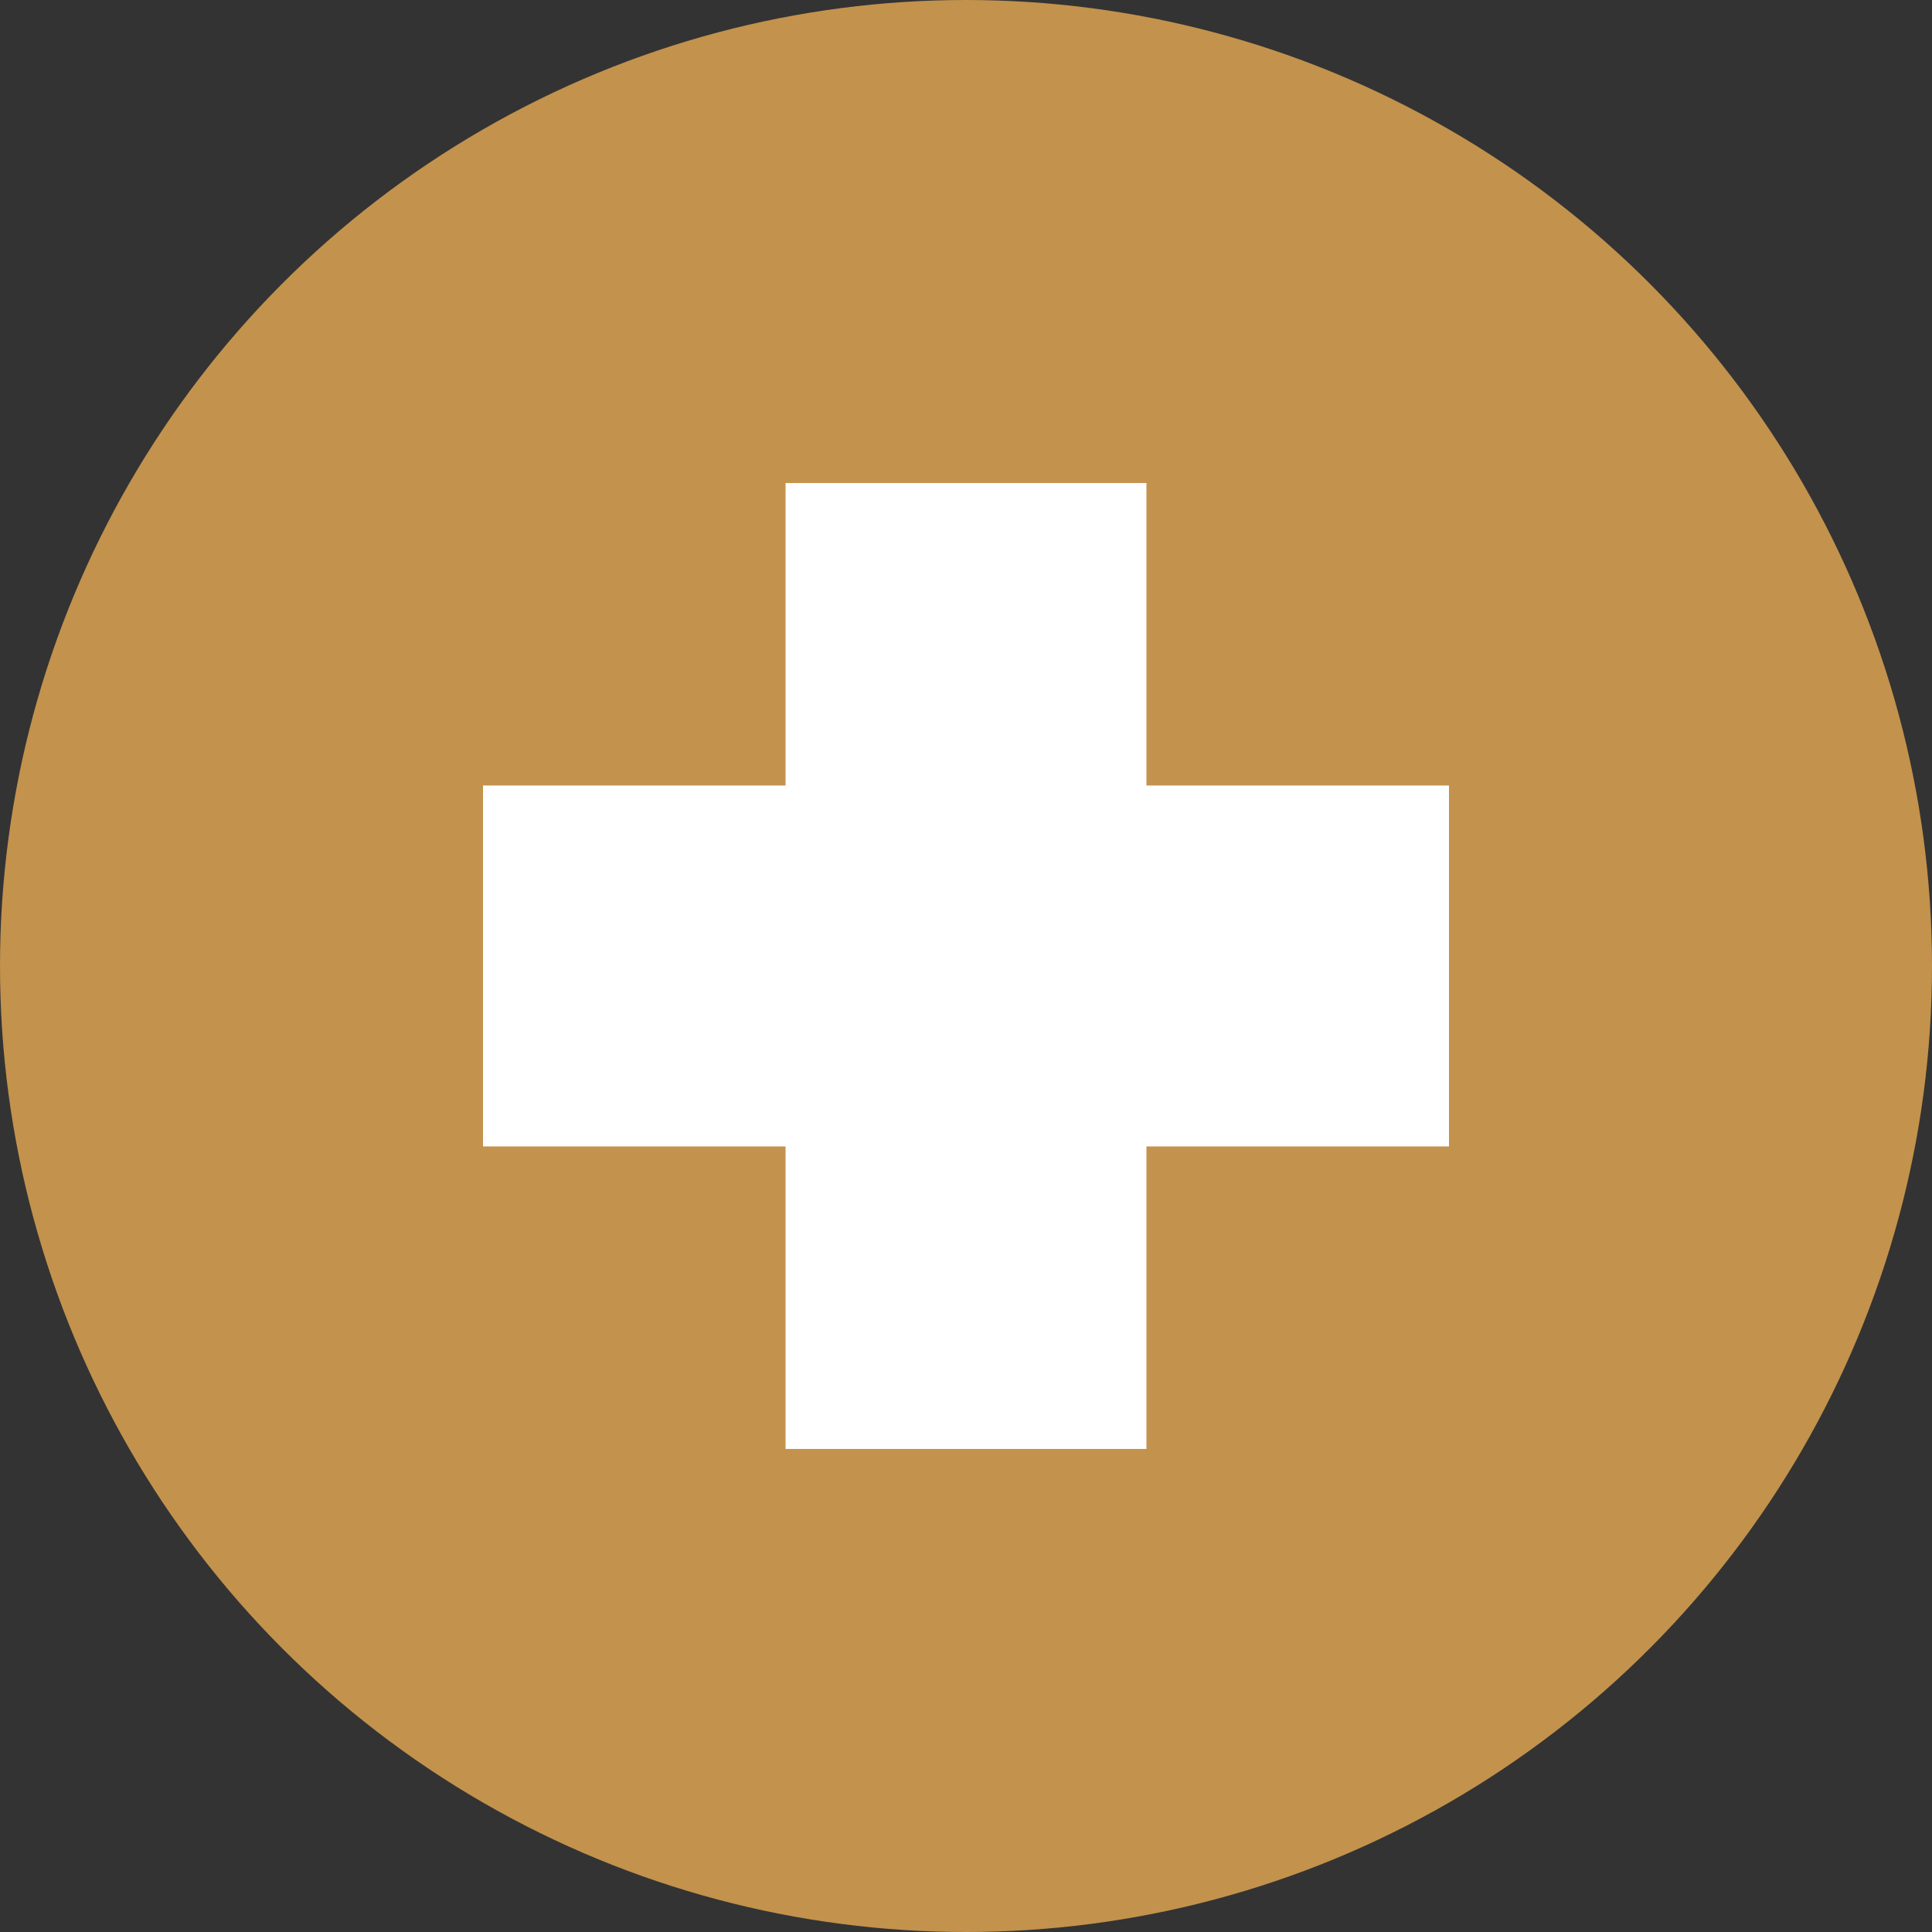
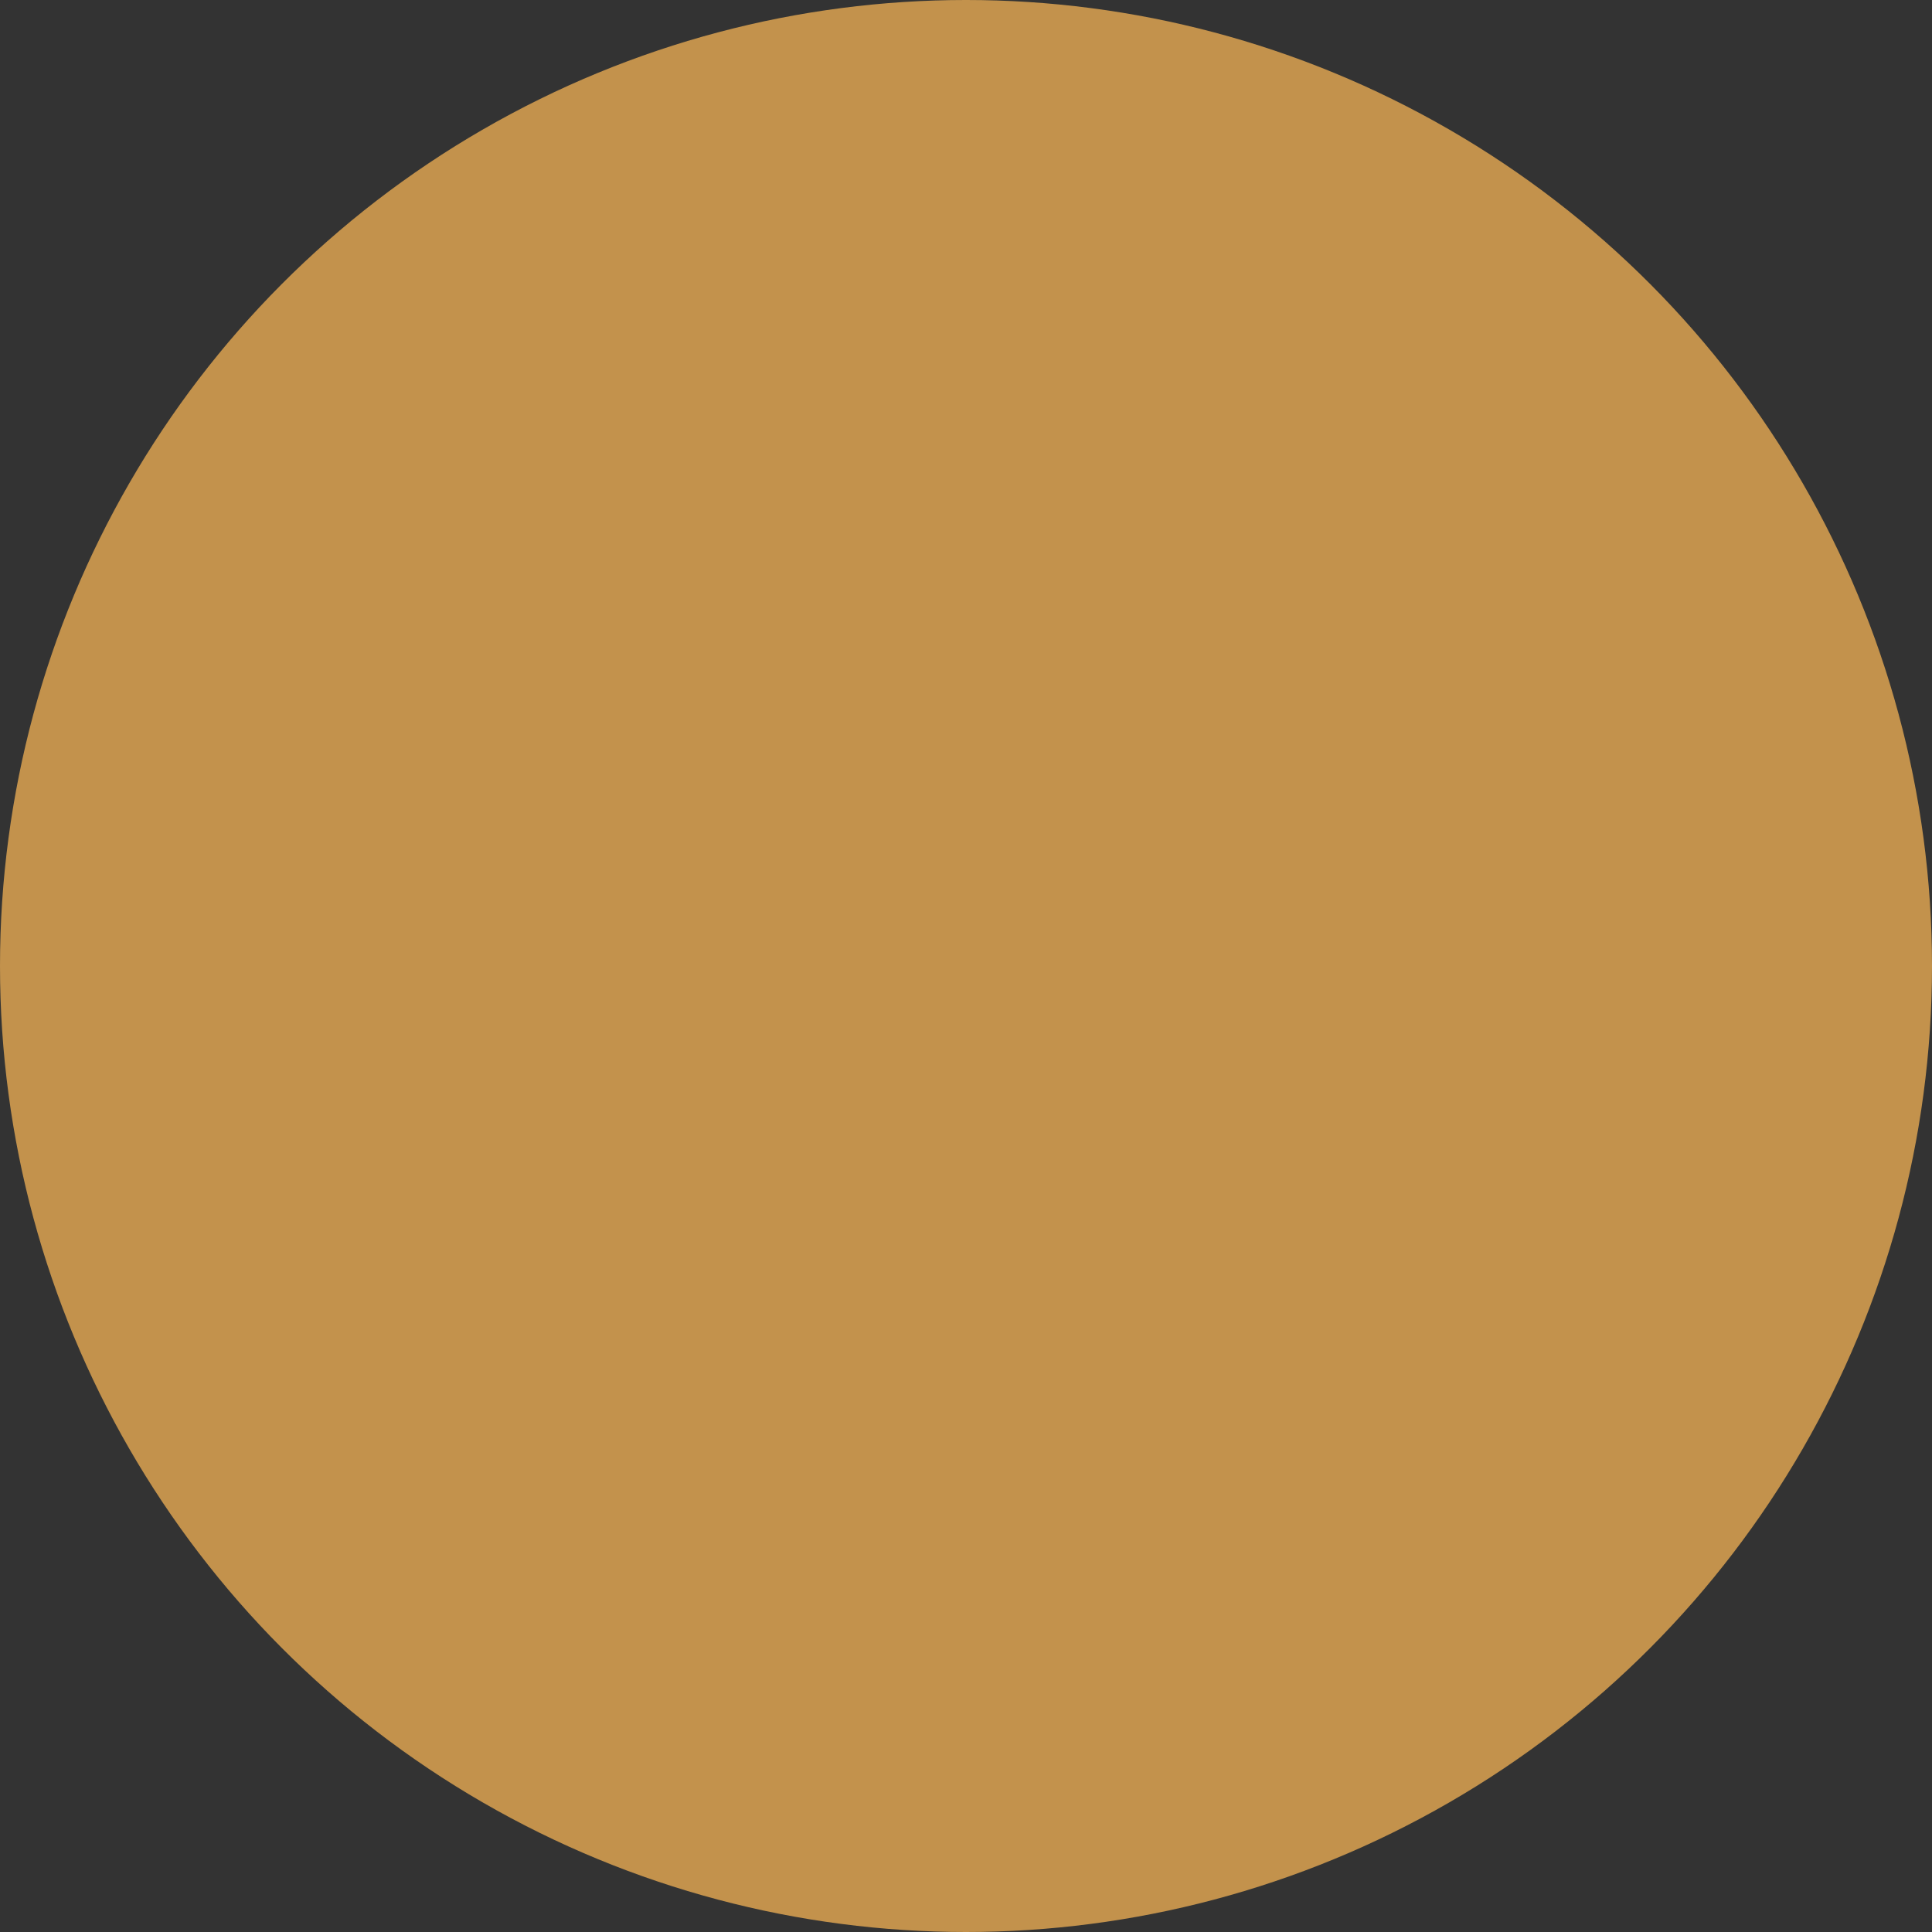
<svg xmlns="http://www.w3.org/2000/svg" width="40" height="40" viewBox="0 0 40 40" fill="none">
  <rect x="0" y="0" width="40" height="40" fill="#333333" stroke="none" />
  <circle cx="20" cy="20" r="20" fill="#C3924C" />
  <g clip-path="url(#clip0_713_220)">
-     <path d="M30 16.263H23.736V10.001H16.264V16.263H10V23.736H16.264V29.999H23.736V23.736H30L30 16.263Z" fill="white" />
-   </g>
+     </g>
  <defs>
    <clipPath id="clip0_713_220">
-       <rect width="20" height="20" fill="white" transform="translate(10 10)" />
-     </clipPath>
+       </clipPath>
  </defs>
</svg>